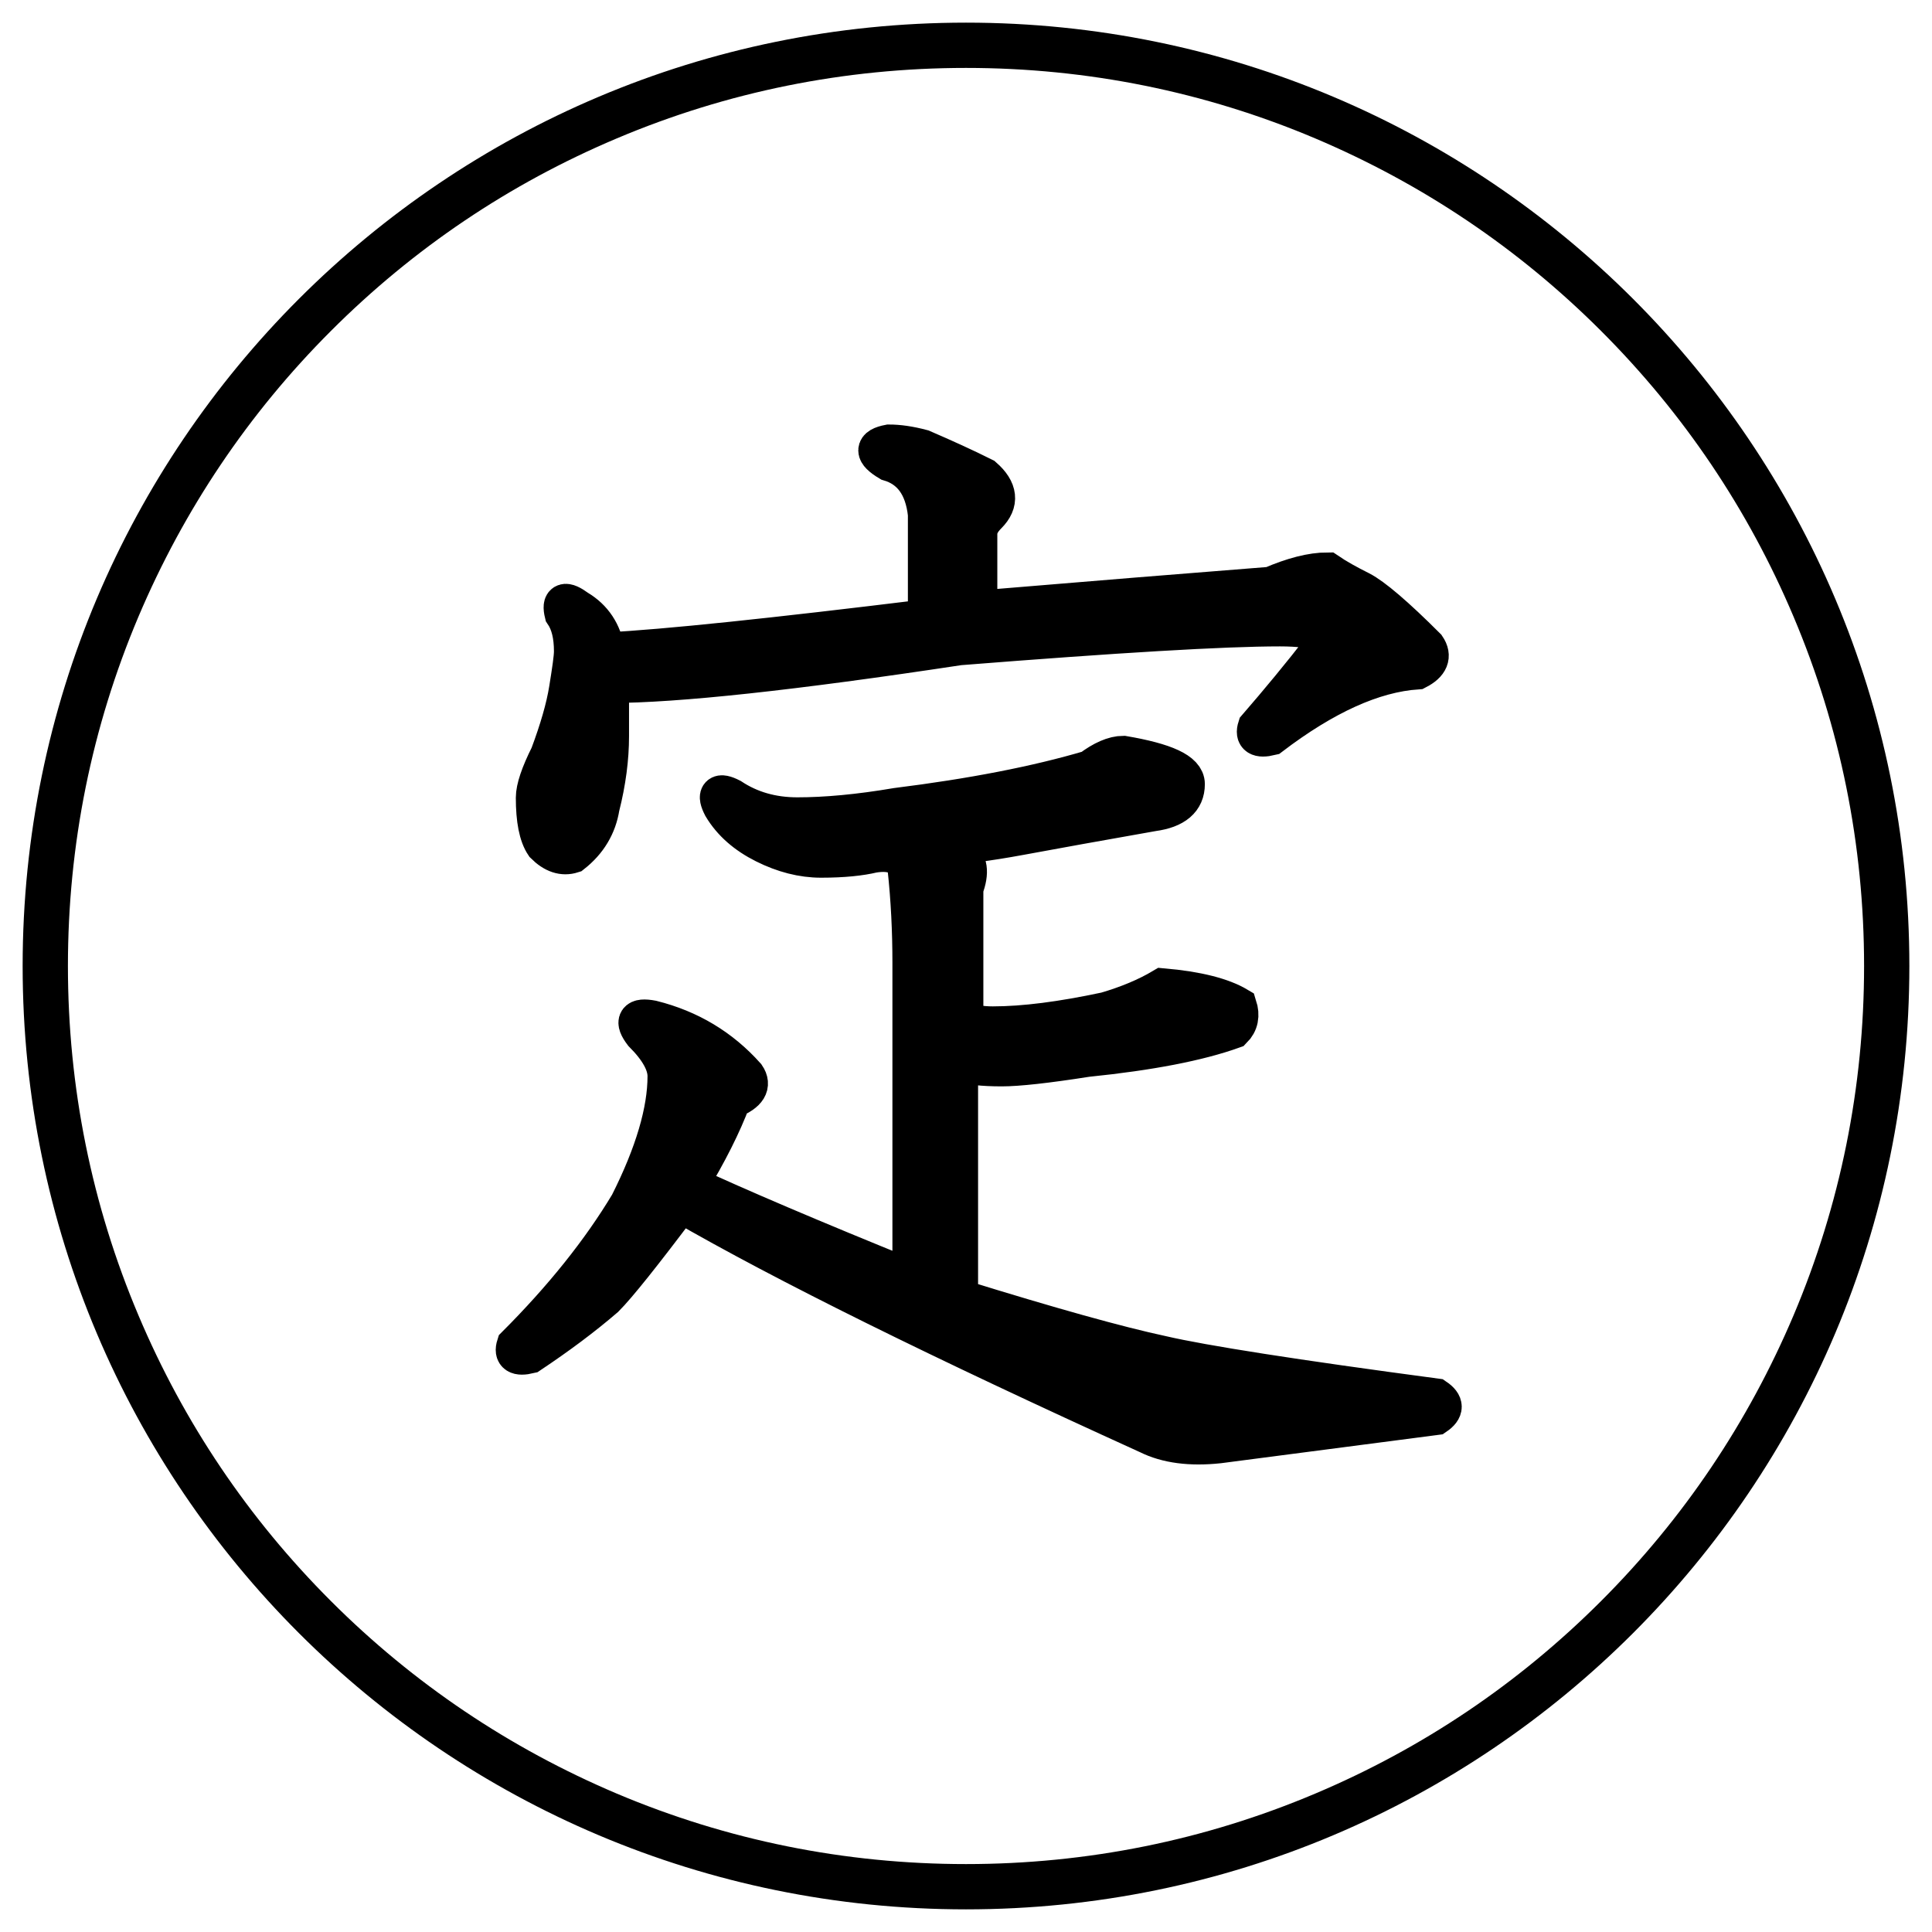
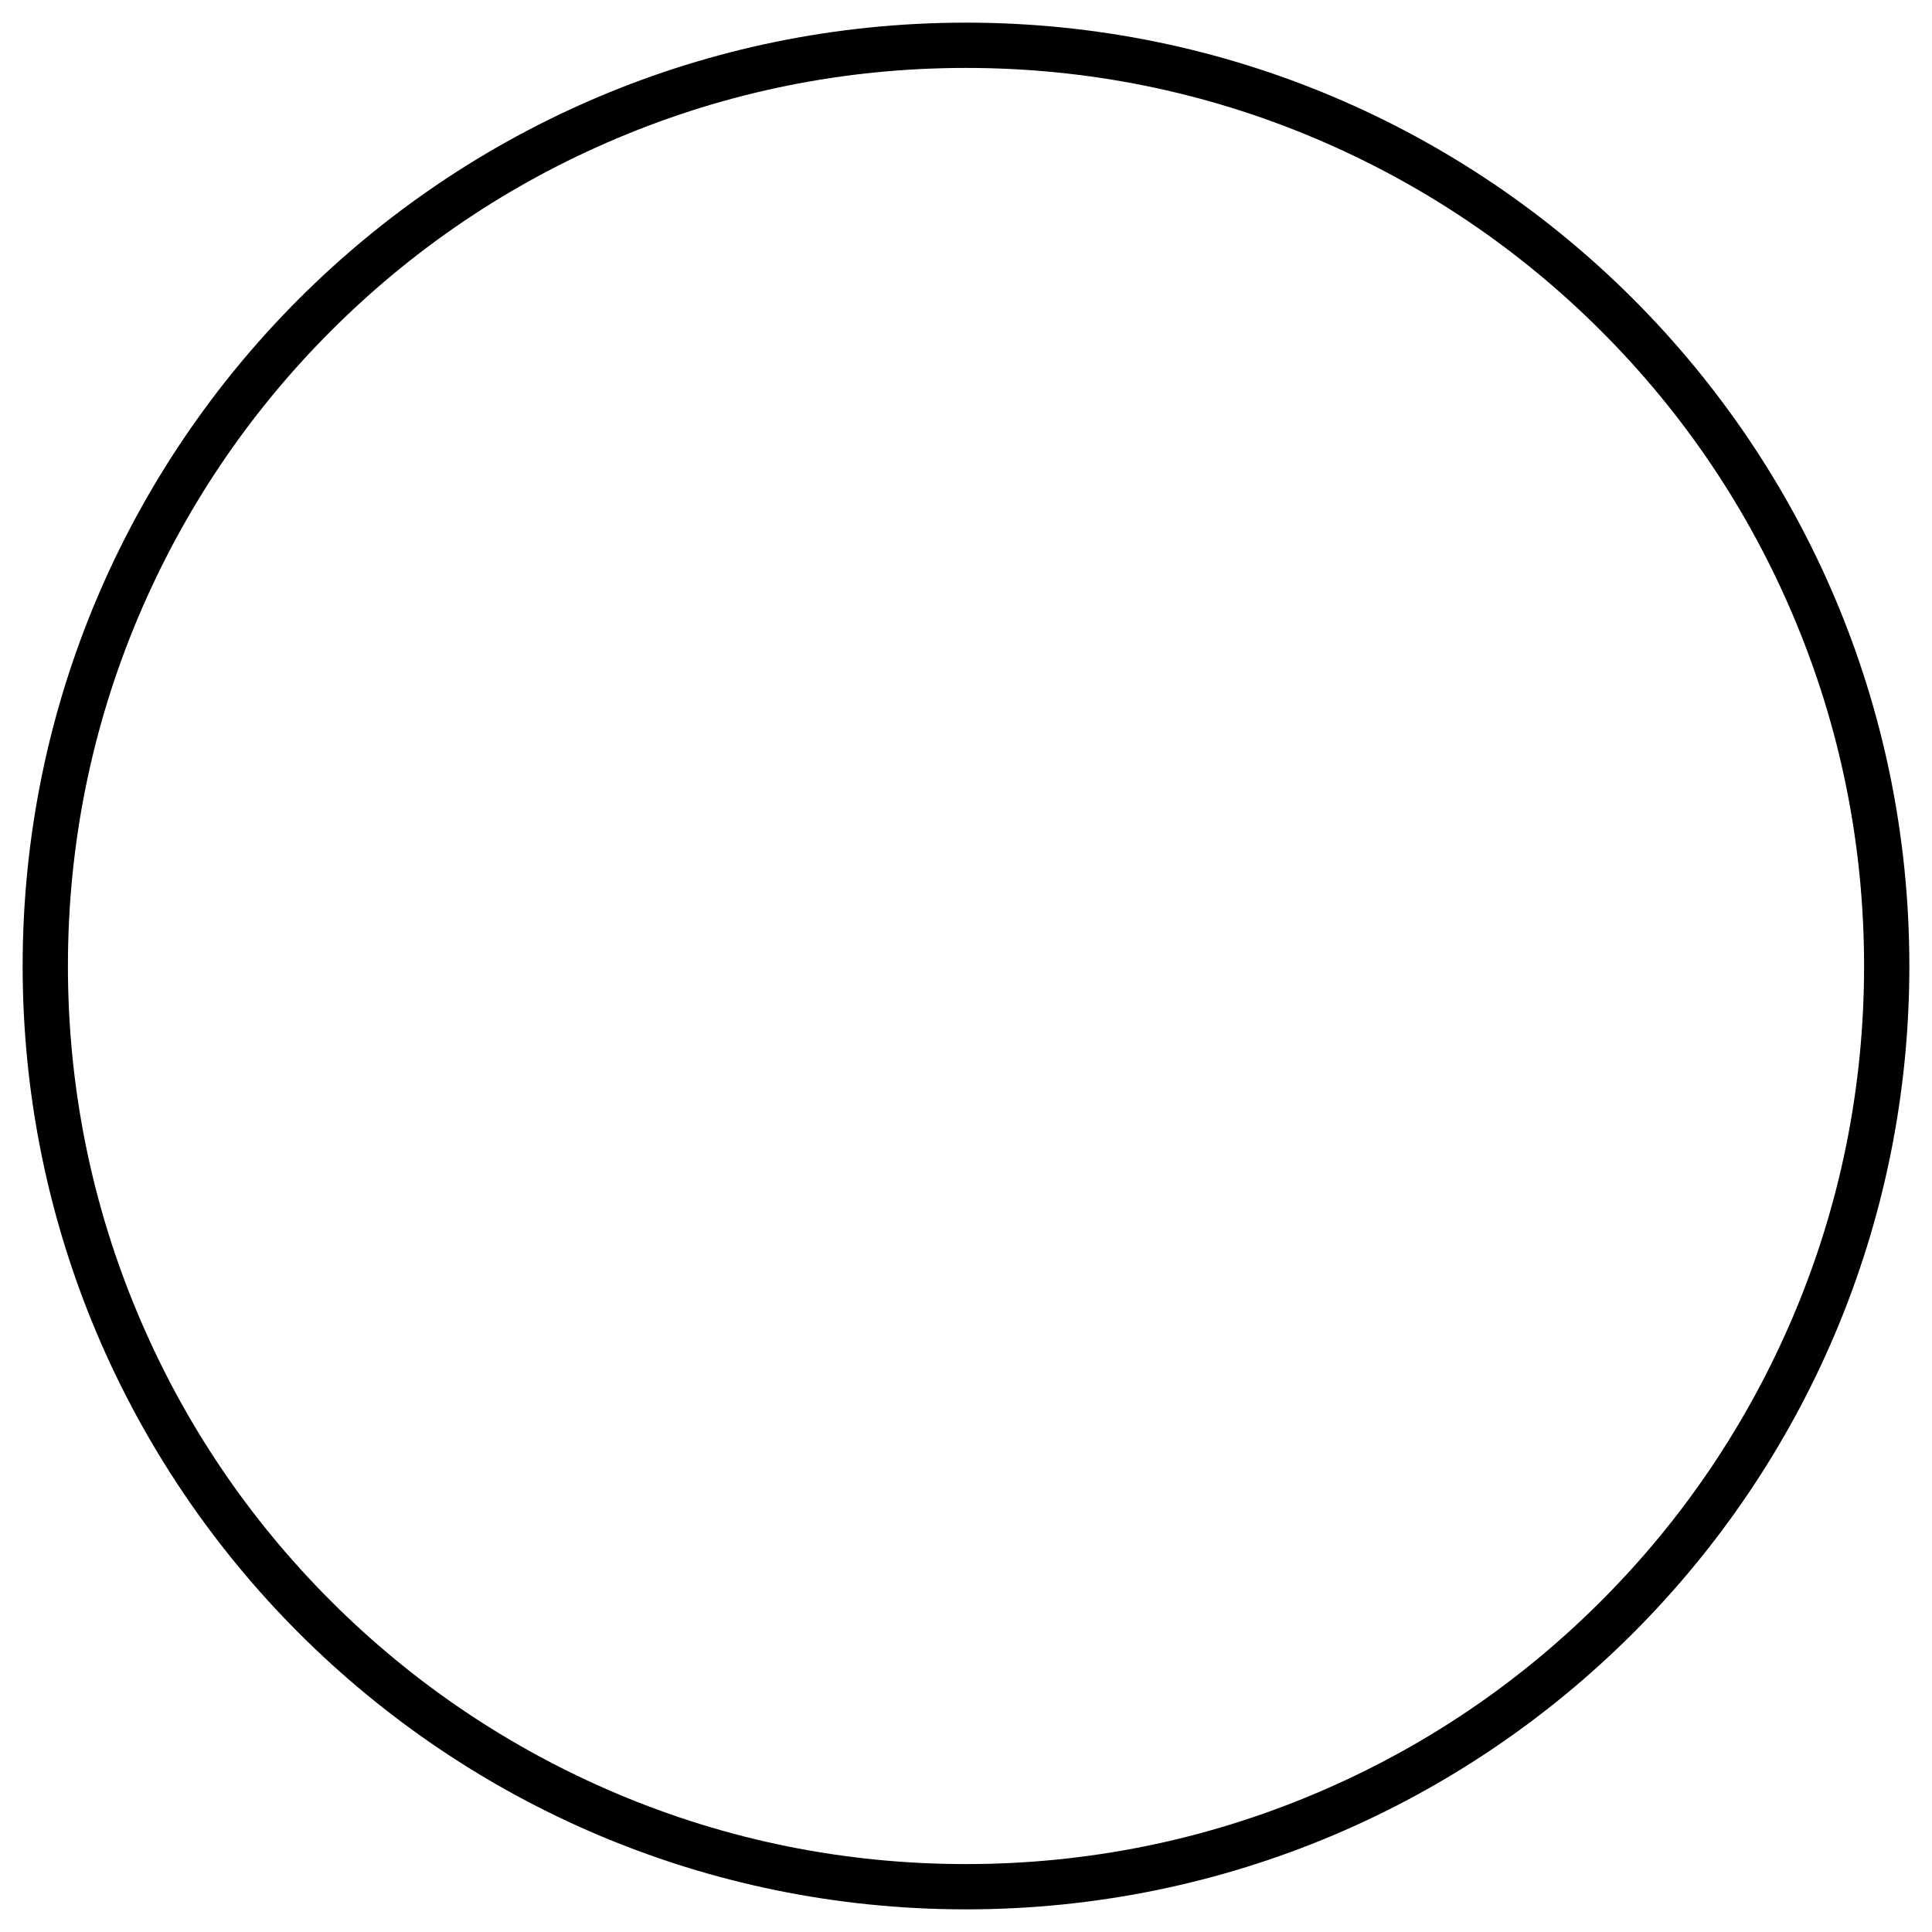
<svg xmlns="http://www.w3.org/2000/svg" x="0px" y="0px" width="500px" height="500px" viewBox="0 0 512 512">
  <g id="co-the-takigami-steel-construction-o.svg">
-     <path stroke="#000000" stroke-width="10" stroke-linecap="square" stroke-miterlimit="10" d="M314.3,207.8   c0,4.2-2.9,6.7-8.8,7.5c-14.2,2.5-25.8,4.6-35,6.3c-9.2,1.7-15.8,2.5-20,2.5l3.8,2.5c2.5,1.7,2.9,4.6,1.3,8.8v35   c1.7,0.8,4.2,1.3,7.5,1.3c8.3,0,18.3-1.3,30-3.8c5.8-1.7,10.8-3.8,15-6.3c9.2,0.8,15.8,2.5,20,5c0.8,2.5,0.4,4.6-1.3,6.3   c-9.2,3.3-22.1,5.8-38.8,7.5c-10.8,1.7-18.3,2.5-22.5,2.5c-5,0-8.8-0.4-11.3-1.3V344c24.2,7.5,42.1,12.5,53.8,15   c10.8,2.5,35,6.3,72.5,11.3c2.5,1.7,2.5,3.3,0,5l-57.5,7.5c-7.5,0.8-13.8,0-18.8-2.5c-55-25-96.3-45.4-123.8-61.3   c-10,13.3-16.7,21.7-20,25c-5.8,5-12.5,10-20,15c-3.3,0.8-4.6,0-3.8-2.5c12.5-12.5,22.5-25,30-37.5c6.7-13.3,10-24.6,10-33.8   c0-3.3-2.1-7.1-6.3-11.3c-2.5-3.3-1.7-4.6,2.5-3.8c10,2.5,18.3,7.5,25,15c1.7,2.5,0.4,4.6-3.8,6.3c-2.5,6.7-6.3,14.2-11.3,22.5   c12.5,5.8,32.1,14.2,58.8,25v-83.8c0-8.3-0.4-16.7-1.3-25c-0.8-3.3-3.8-4.6-8.8-3.8c-3.3,0.8-7.9,1.3-13.8,1.3c-5,0-10-1.3-15-3.8   s-8.8-5.8-11.3-10c-1.7-3.3-0.8-4.2,2.5-2.5c5,3.3,10.8,5,17.5,5c7.5,0,16.3-0.8,26.3-2.5c20-2.5,37.1-5.8,51.3-10   c3.3-2.5,6.3-3.8,8.8-3.8C308.8,201.9,314.3,204.4,314.3,207.8z M261.8,136.5c-1.7,1.7-2.5,3.3-2.5,5v20c30-2.5,55.8-4.6,77.5-6.3   c5.8-2.5,10.8-3.8,15-3.8c2.5,1.7,5.4,3.3,8.8,5c3.3,1.7,9.2,6.7,17.5,15c1.7,2.5,0.8,4.6-2.5,6.3c-11.7,0.8-24.6,6.7-38.8,17.5   c-3.3,0.8-4.6,0-3.8-2.5c5.8-6.7,11.7-13.8,17.5-21.3v-3.8c-2.5-0.8-6.3-1.3-11.3-1.3c-15,0-43.3,1.7-85,5c-44.2,6.7-75,10-92.5,10   v13.8c0,5.8-0.8,12.1-2.5,18.8c-0.8,5-3.3,9.2-7.5,12.5c-2.5,0.8-5,0-7.5-2.5c-1.7-2.5-2.5-6.7-2.5-12.5c0-2.5,1.3-6.3,3.8-11.3   c2.5-6.7,4.2-12.5,5-17.5c0.8-5,1.3-8.3,1.3-10c0-4.2-0.8-7.5-2.5-10c-0.8-3.3,0.4-3.8,3.8-1.3c4.2,2.5,6.7,6.3,7.5,11.3   c15.8-0.8,44.2-3.8,85-8.8v-27.5c-0.8-7.5-4.2-12.1-10-13.8c-4.2-2.5-4.2-4.2,0-5c2.5,0,5.4,0.4,8.8,1.3c5.8,2.5,11.3,5,16.3,7.5   C264.7,129.8,265.1,133.2,261.8,136.5z" />
    <g>
      <path d="M256,18c32.1,0,63.3,6.3,92.6,18.7c28.3,12,53.8,29.1,75.7,51c21.9,21.9,39,47.3,51,75.7c12.4,29.3,18.7,60.5,18.7,92.6    s-6.3,63.3-18.7,92.6c-12,28.3-29.1,53.8-51,75.7c-21.9,21.9-47.3,39-75.7,51C319.3,487.7,288.1,494,256,494s-63.3-6.3-92.6-18.7    c-28.3-12-53.8-29.1-75.7-51c-21.9-21.9-39-47.3-51-75.7C24.3,319.3,18,288.1,18,256s6.3-63.3,18.7-92.6    c12-28.3,29.1-53.8,51-75.7c21.9-21.9,47.3-39,75.7-51C192.7,24.3,223.9,18,256,18 M256,6C117.9,6,6,117.9,6,256    s111.9,250,250,250s250-111.9,250-250S394.1,6,256,6L256,6z" />
    </g>
  </g>
</svg>